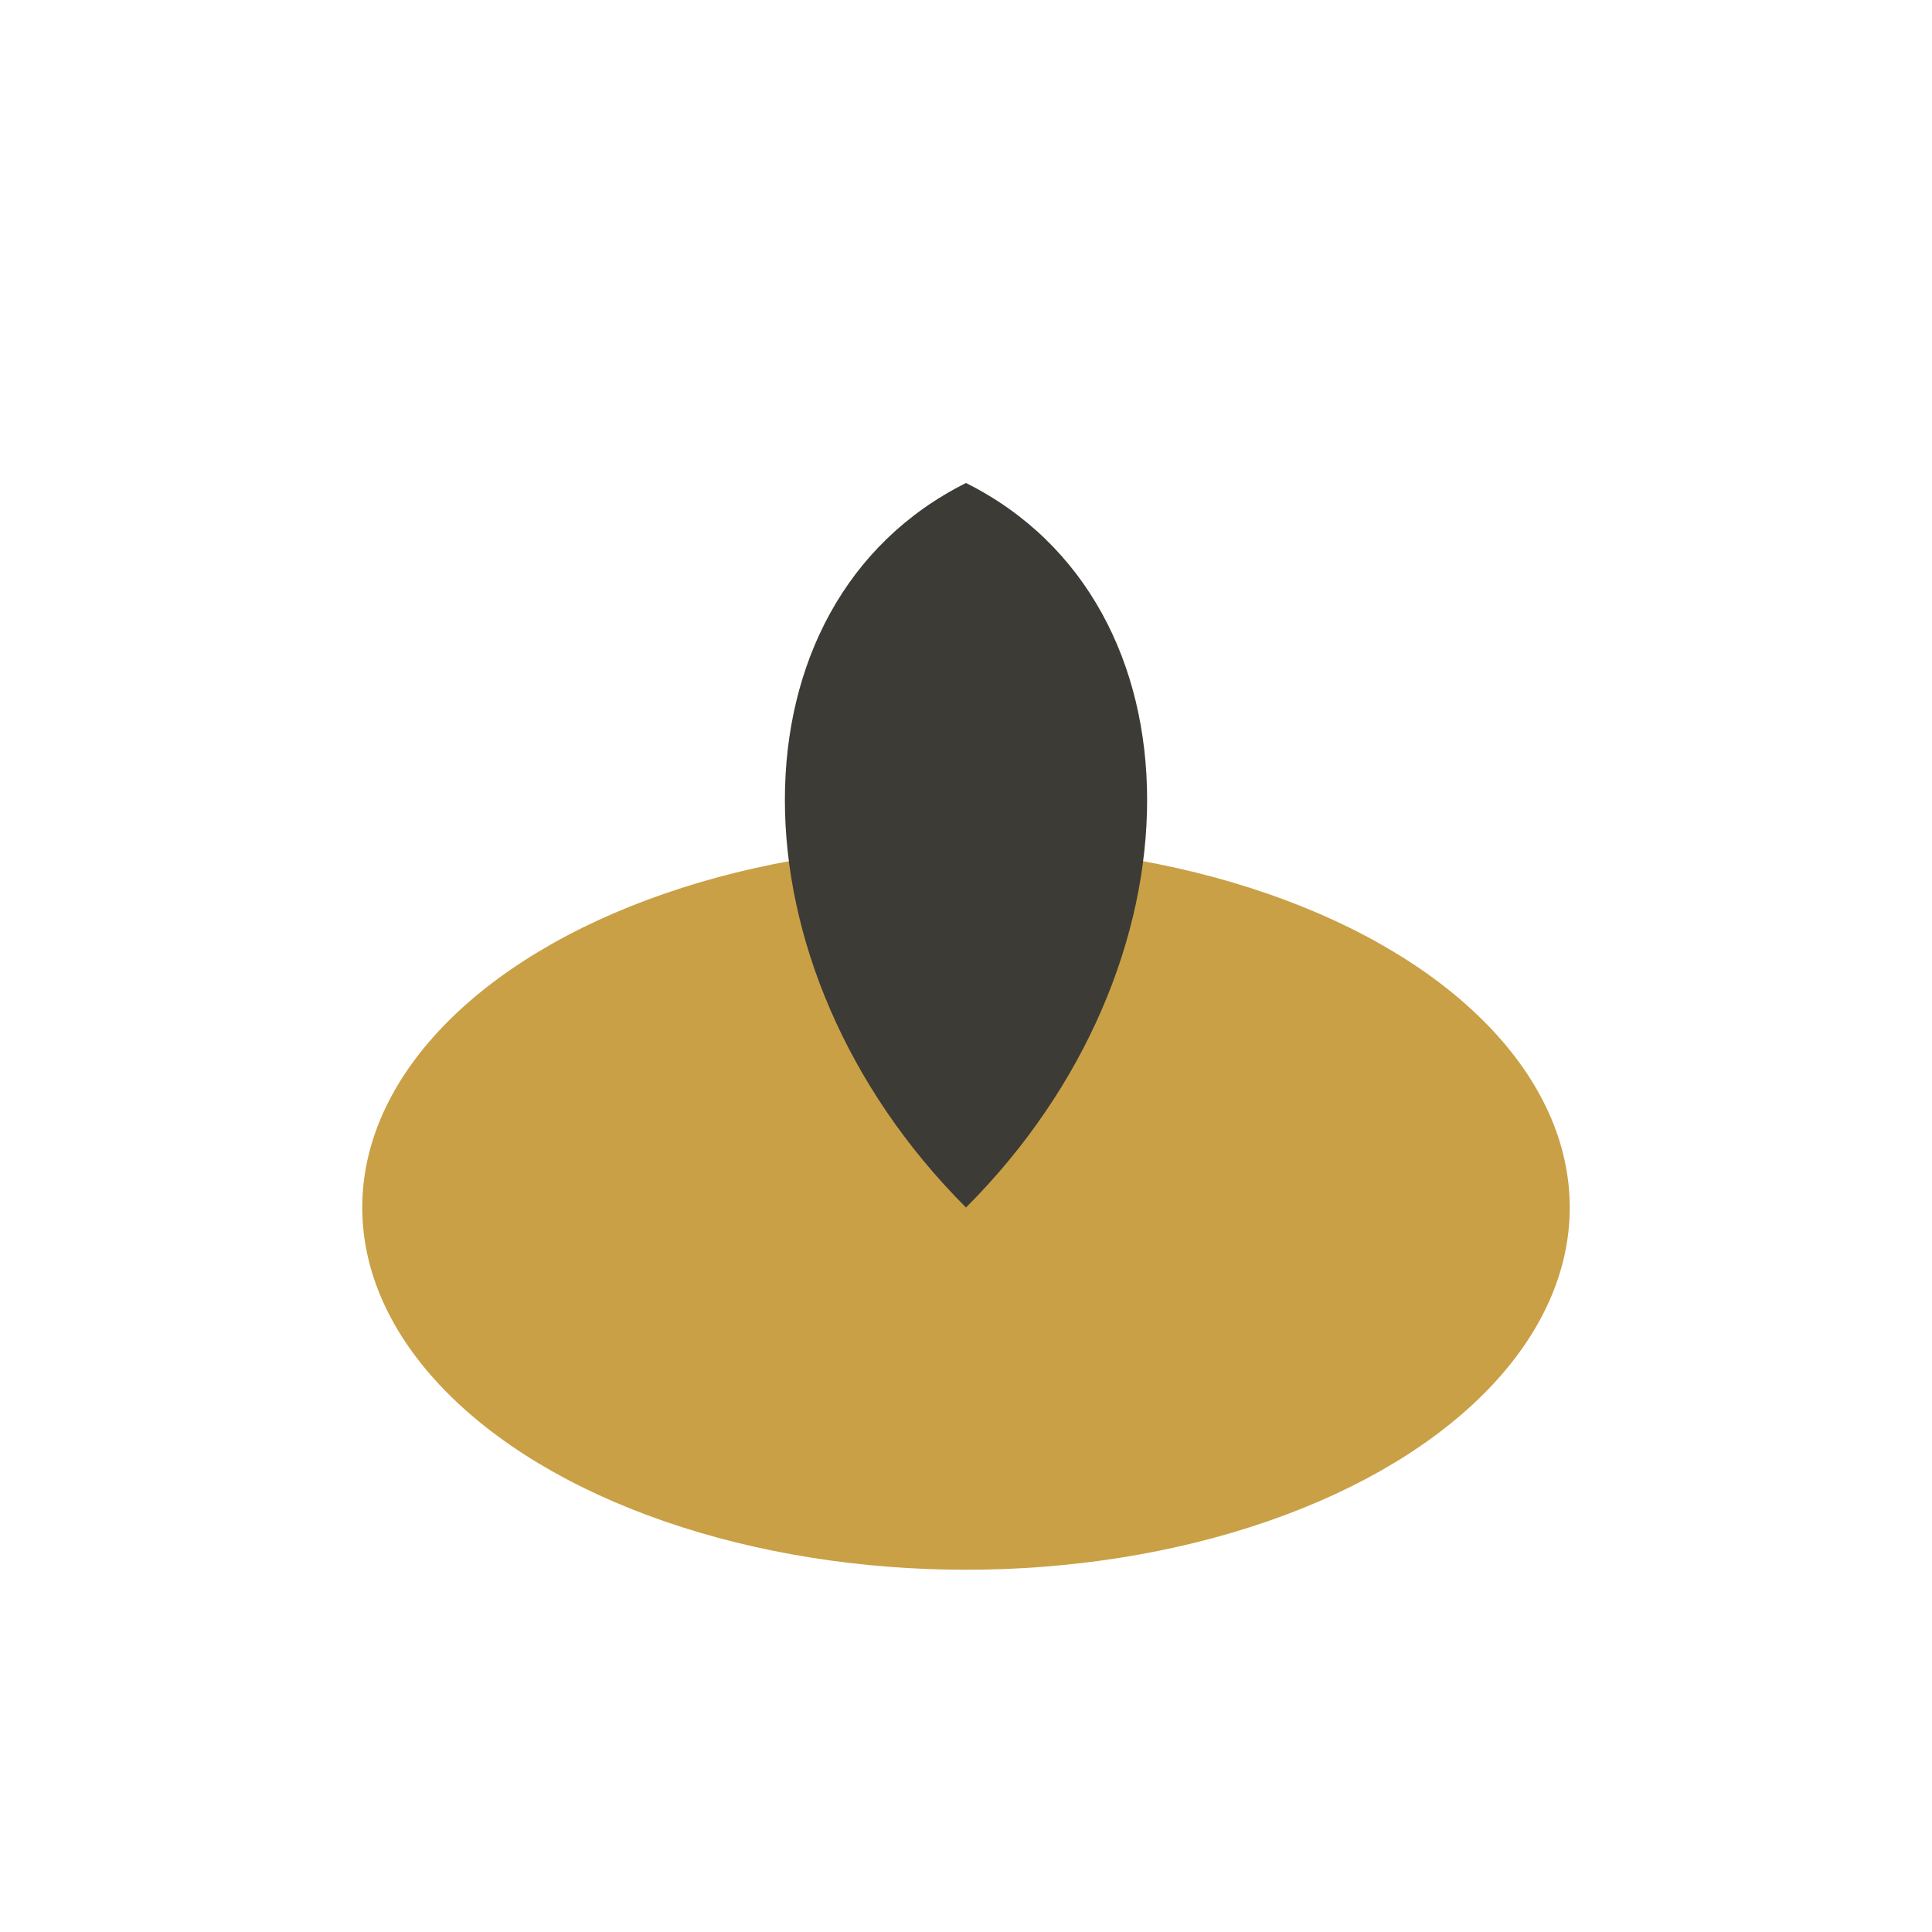
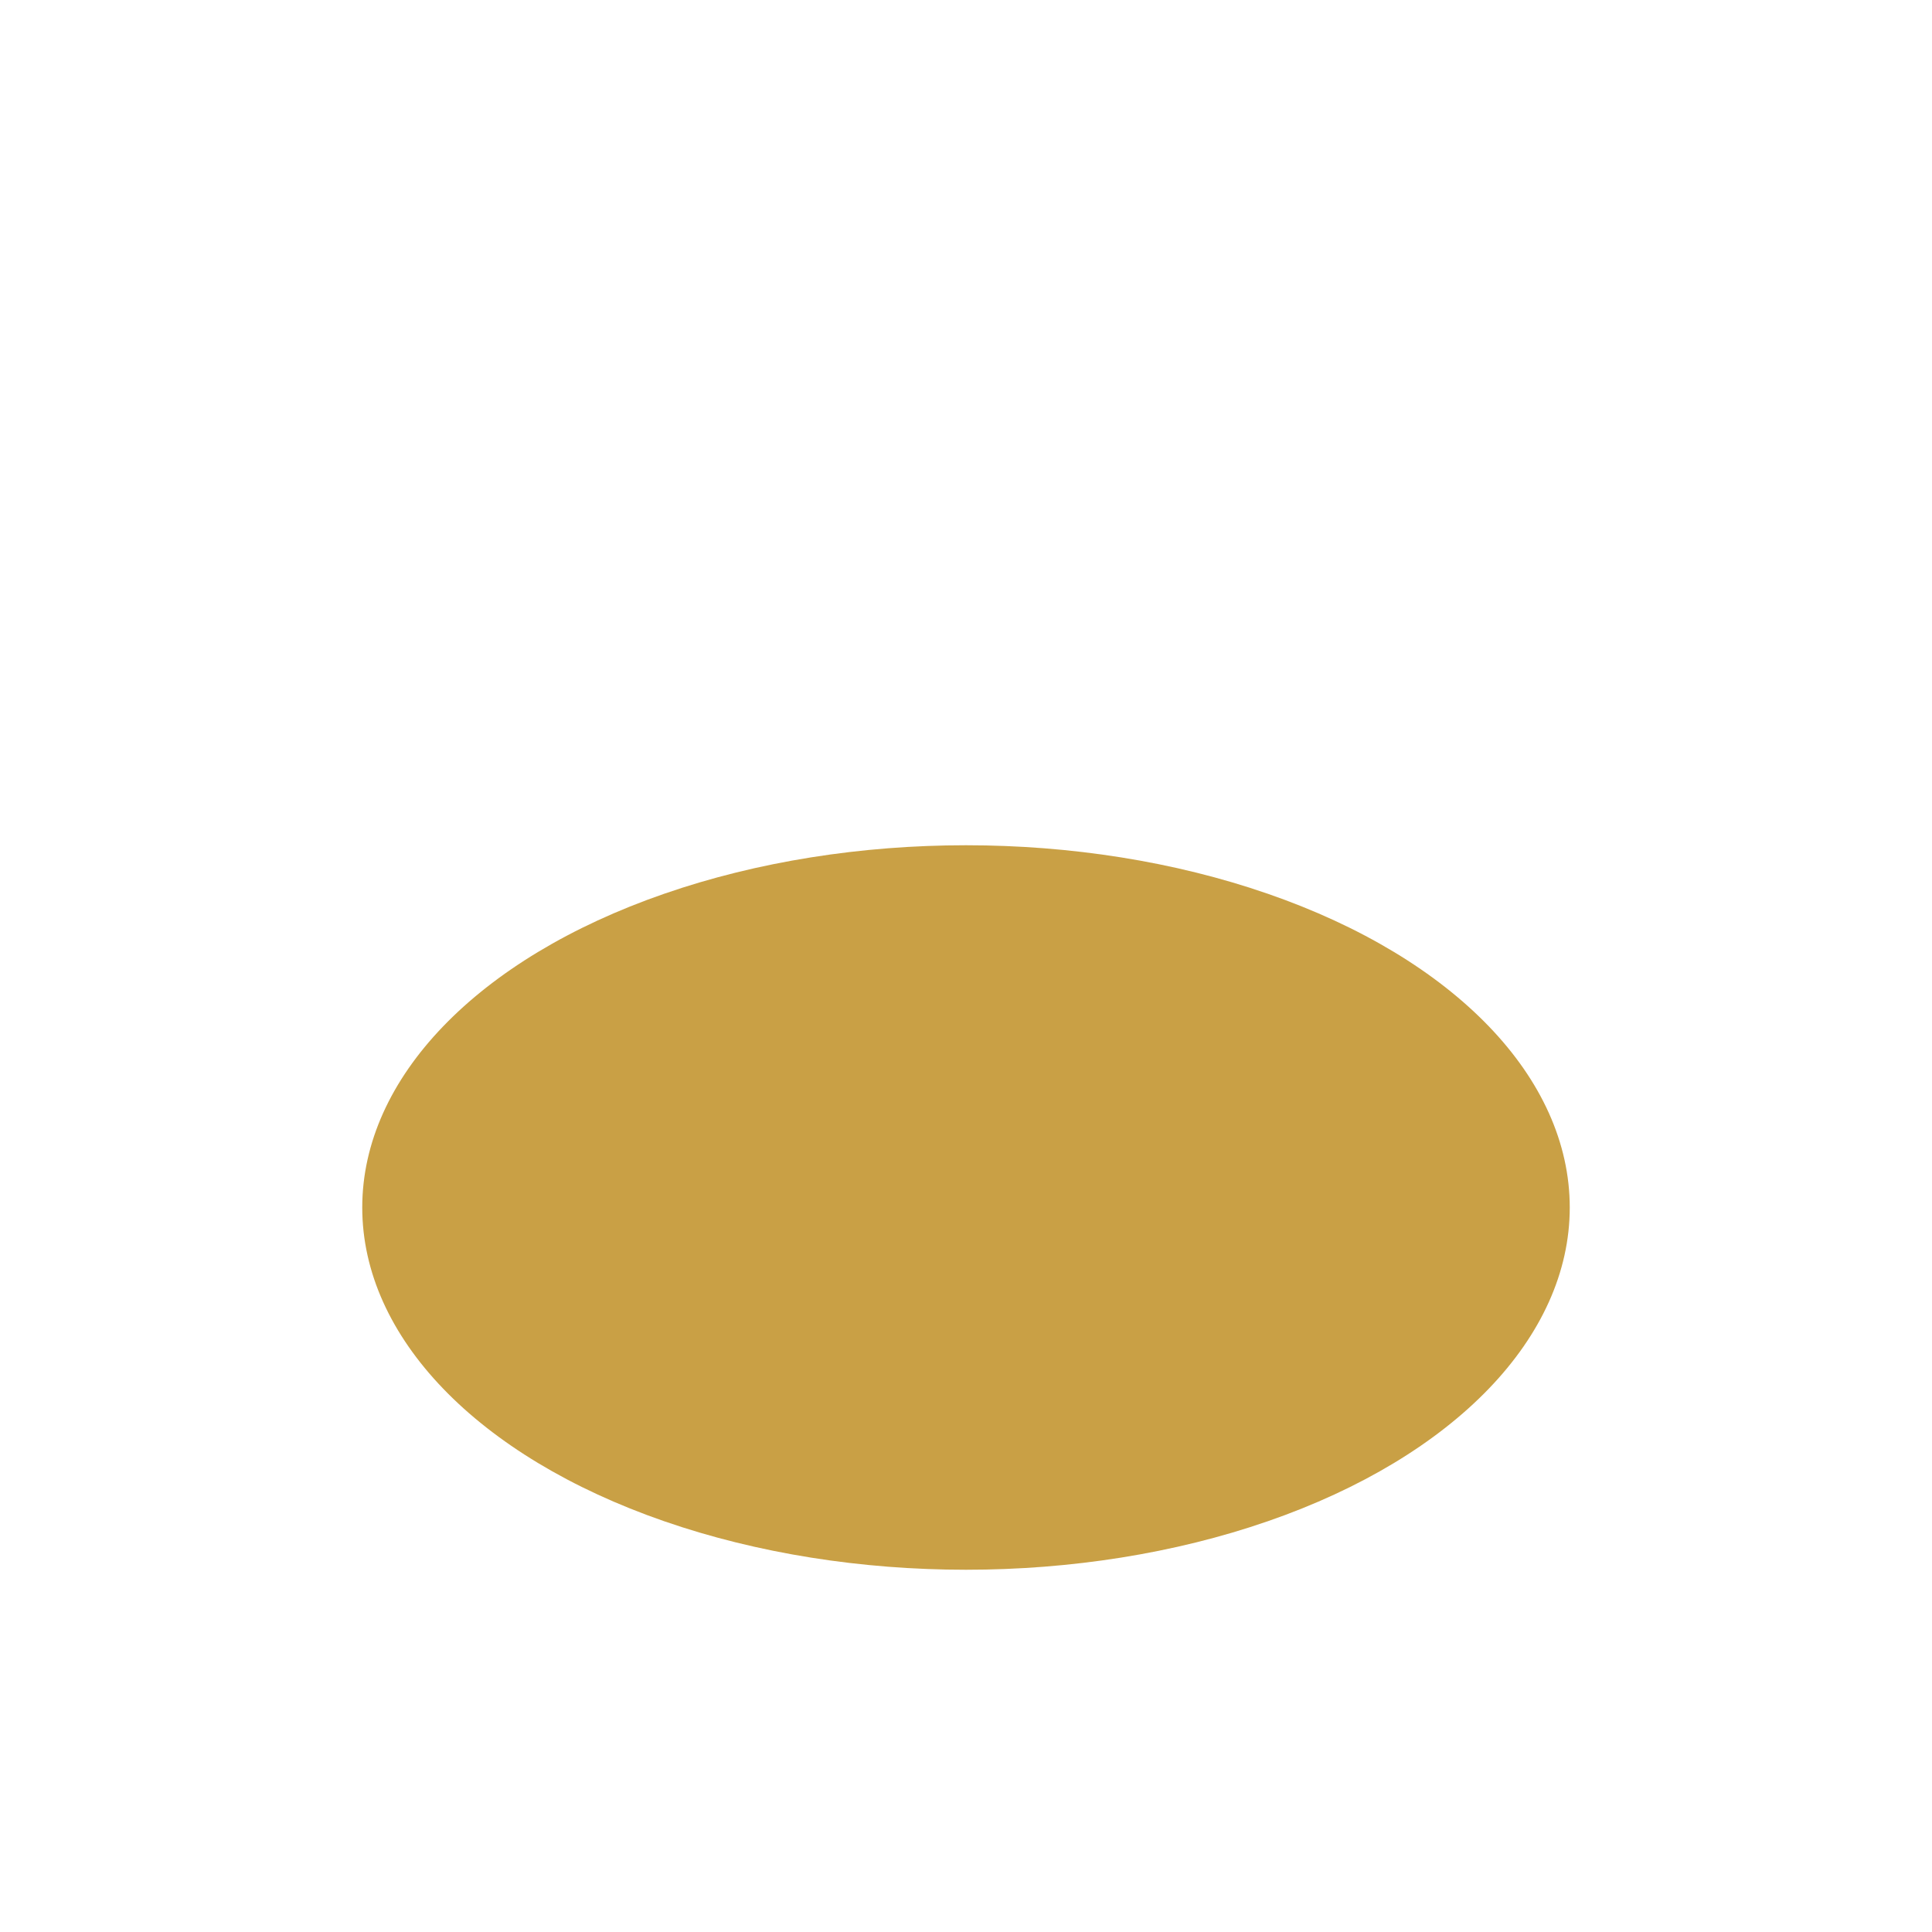
<svg xmlns="http://www.w3.org/2000/svg" width="32" height="32" viewBox="0 0 32 32">
  <ellipse cx="16" cy="20" rx="10" ry="6" fill="#C9A045" />
-   <path d="M16 8c4 2 4 8 0 12-4-4-4-10 0-12z" fill="#3C3B36" />
</svg>